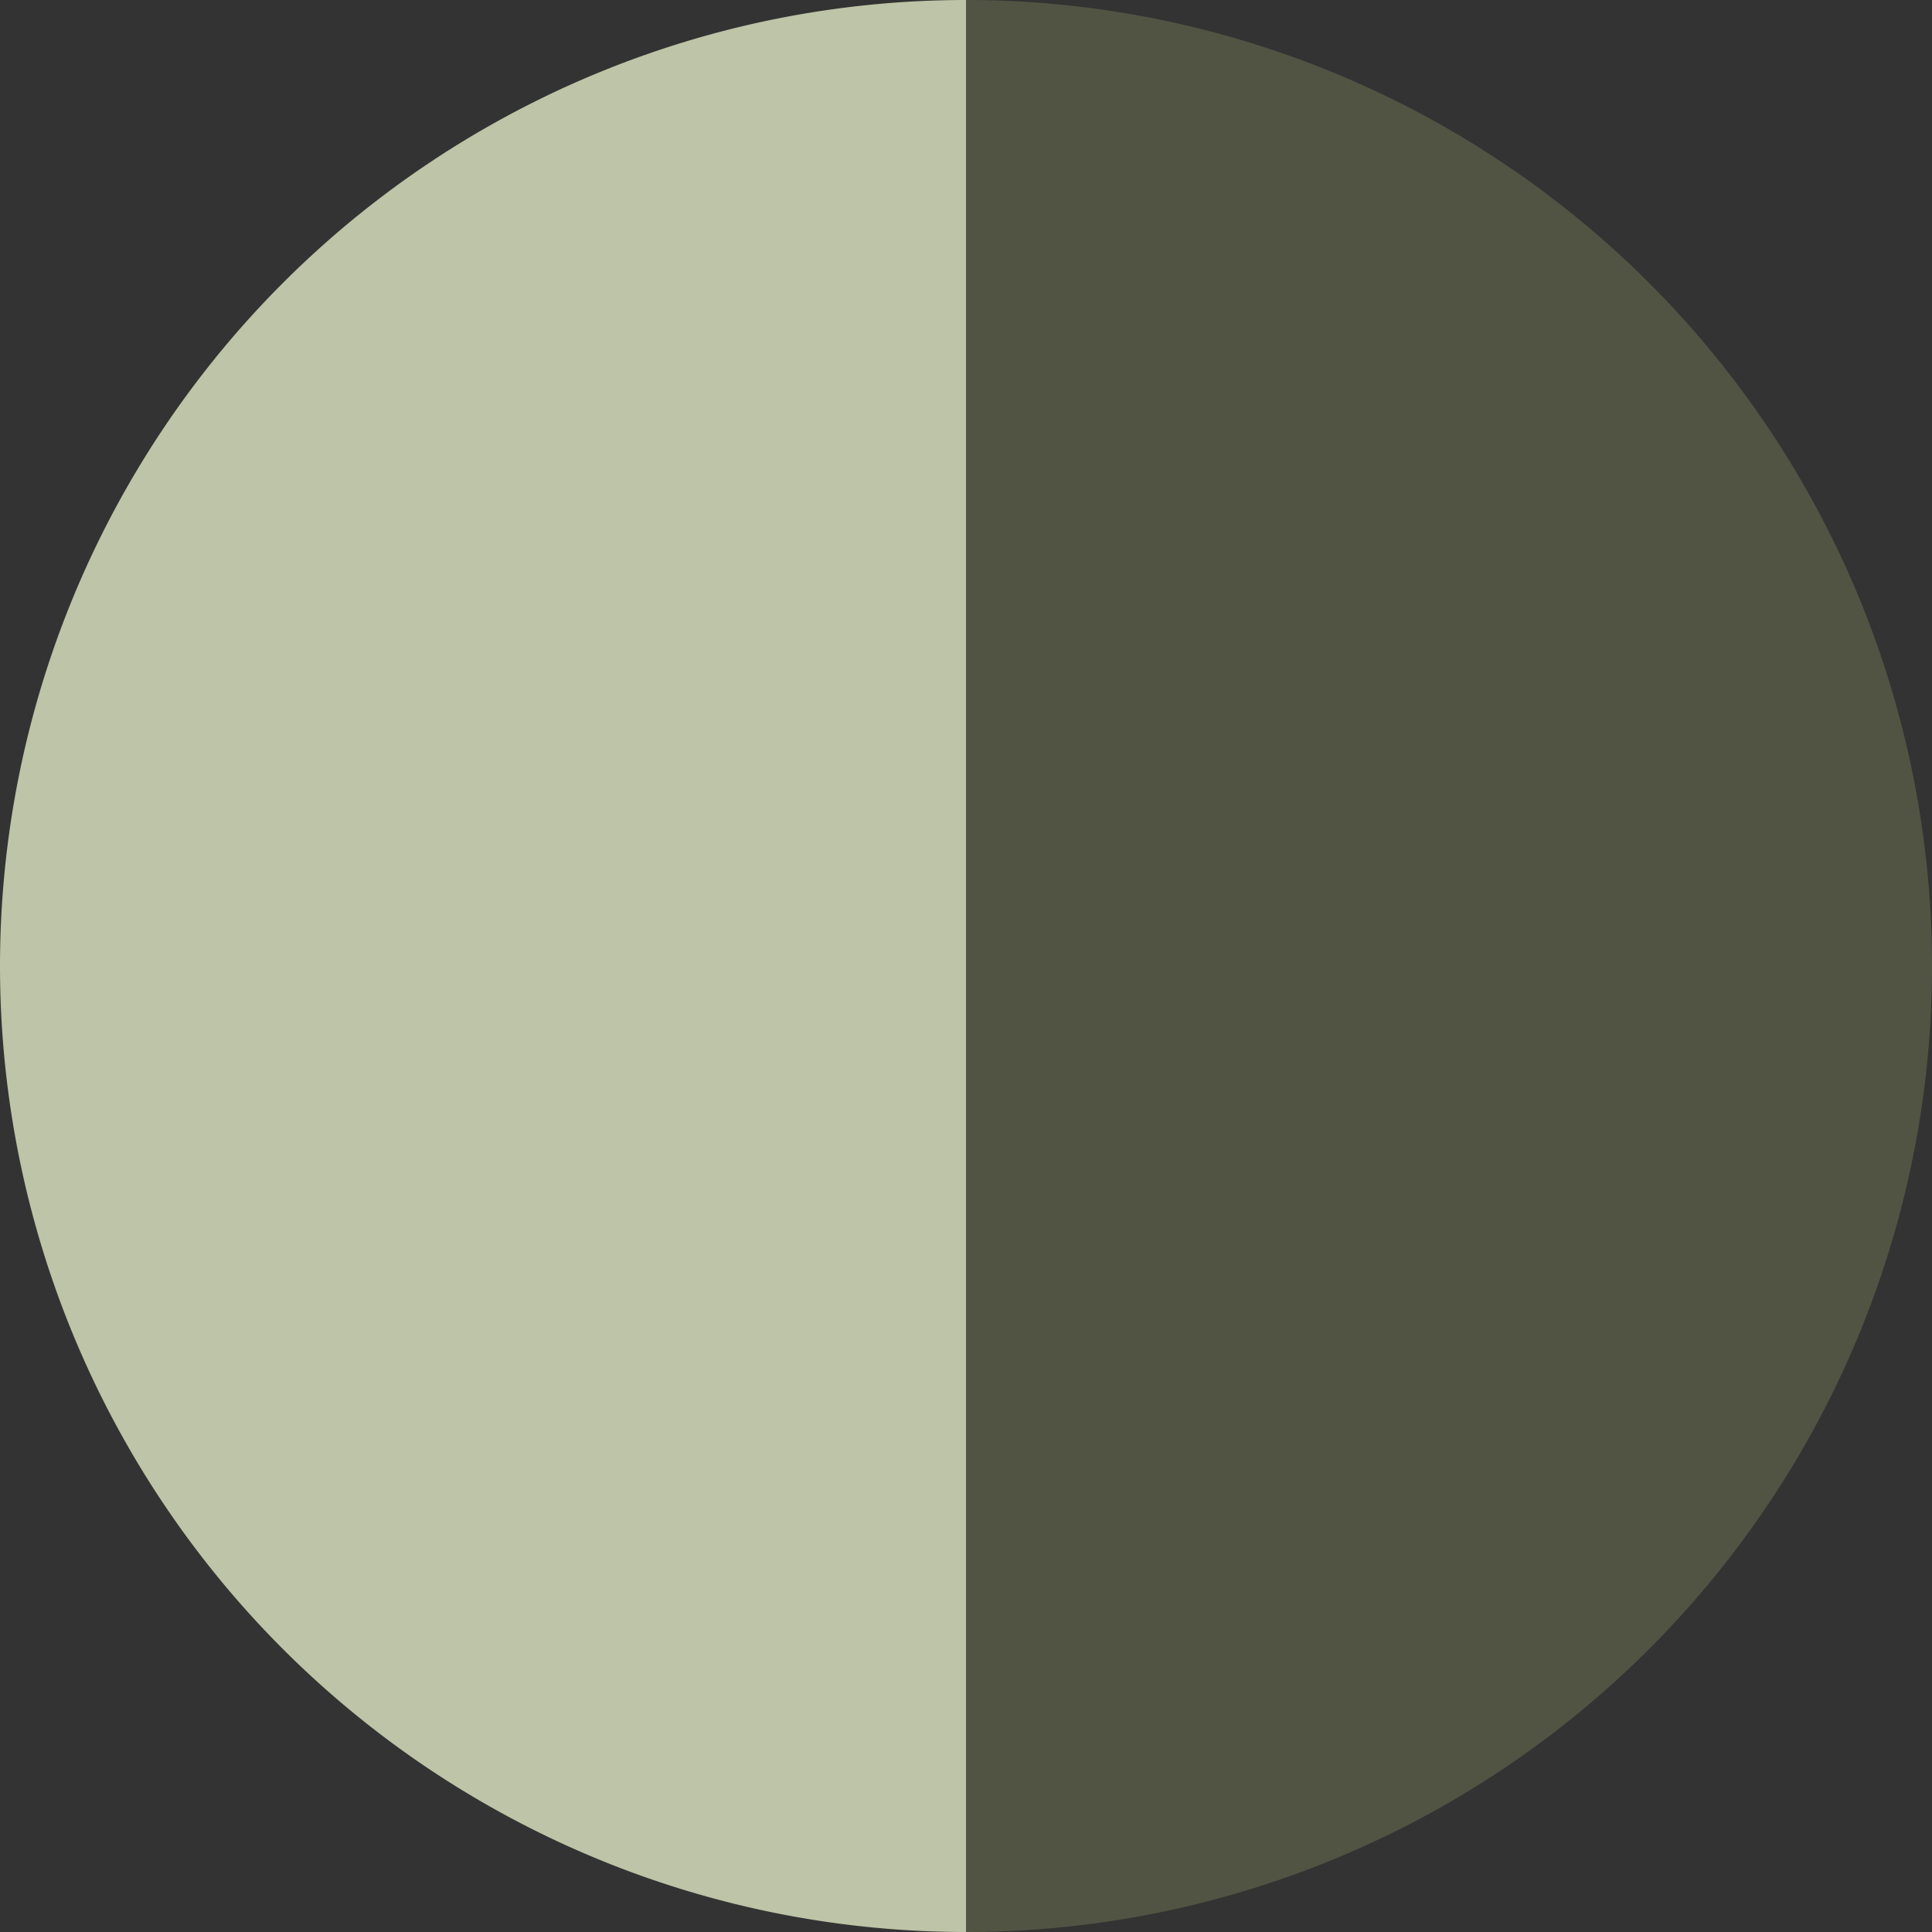
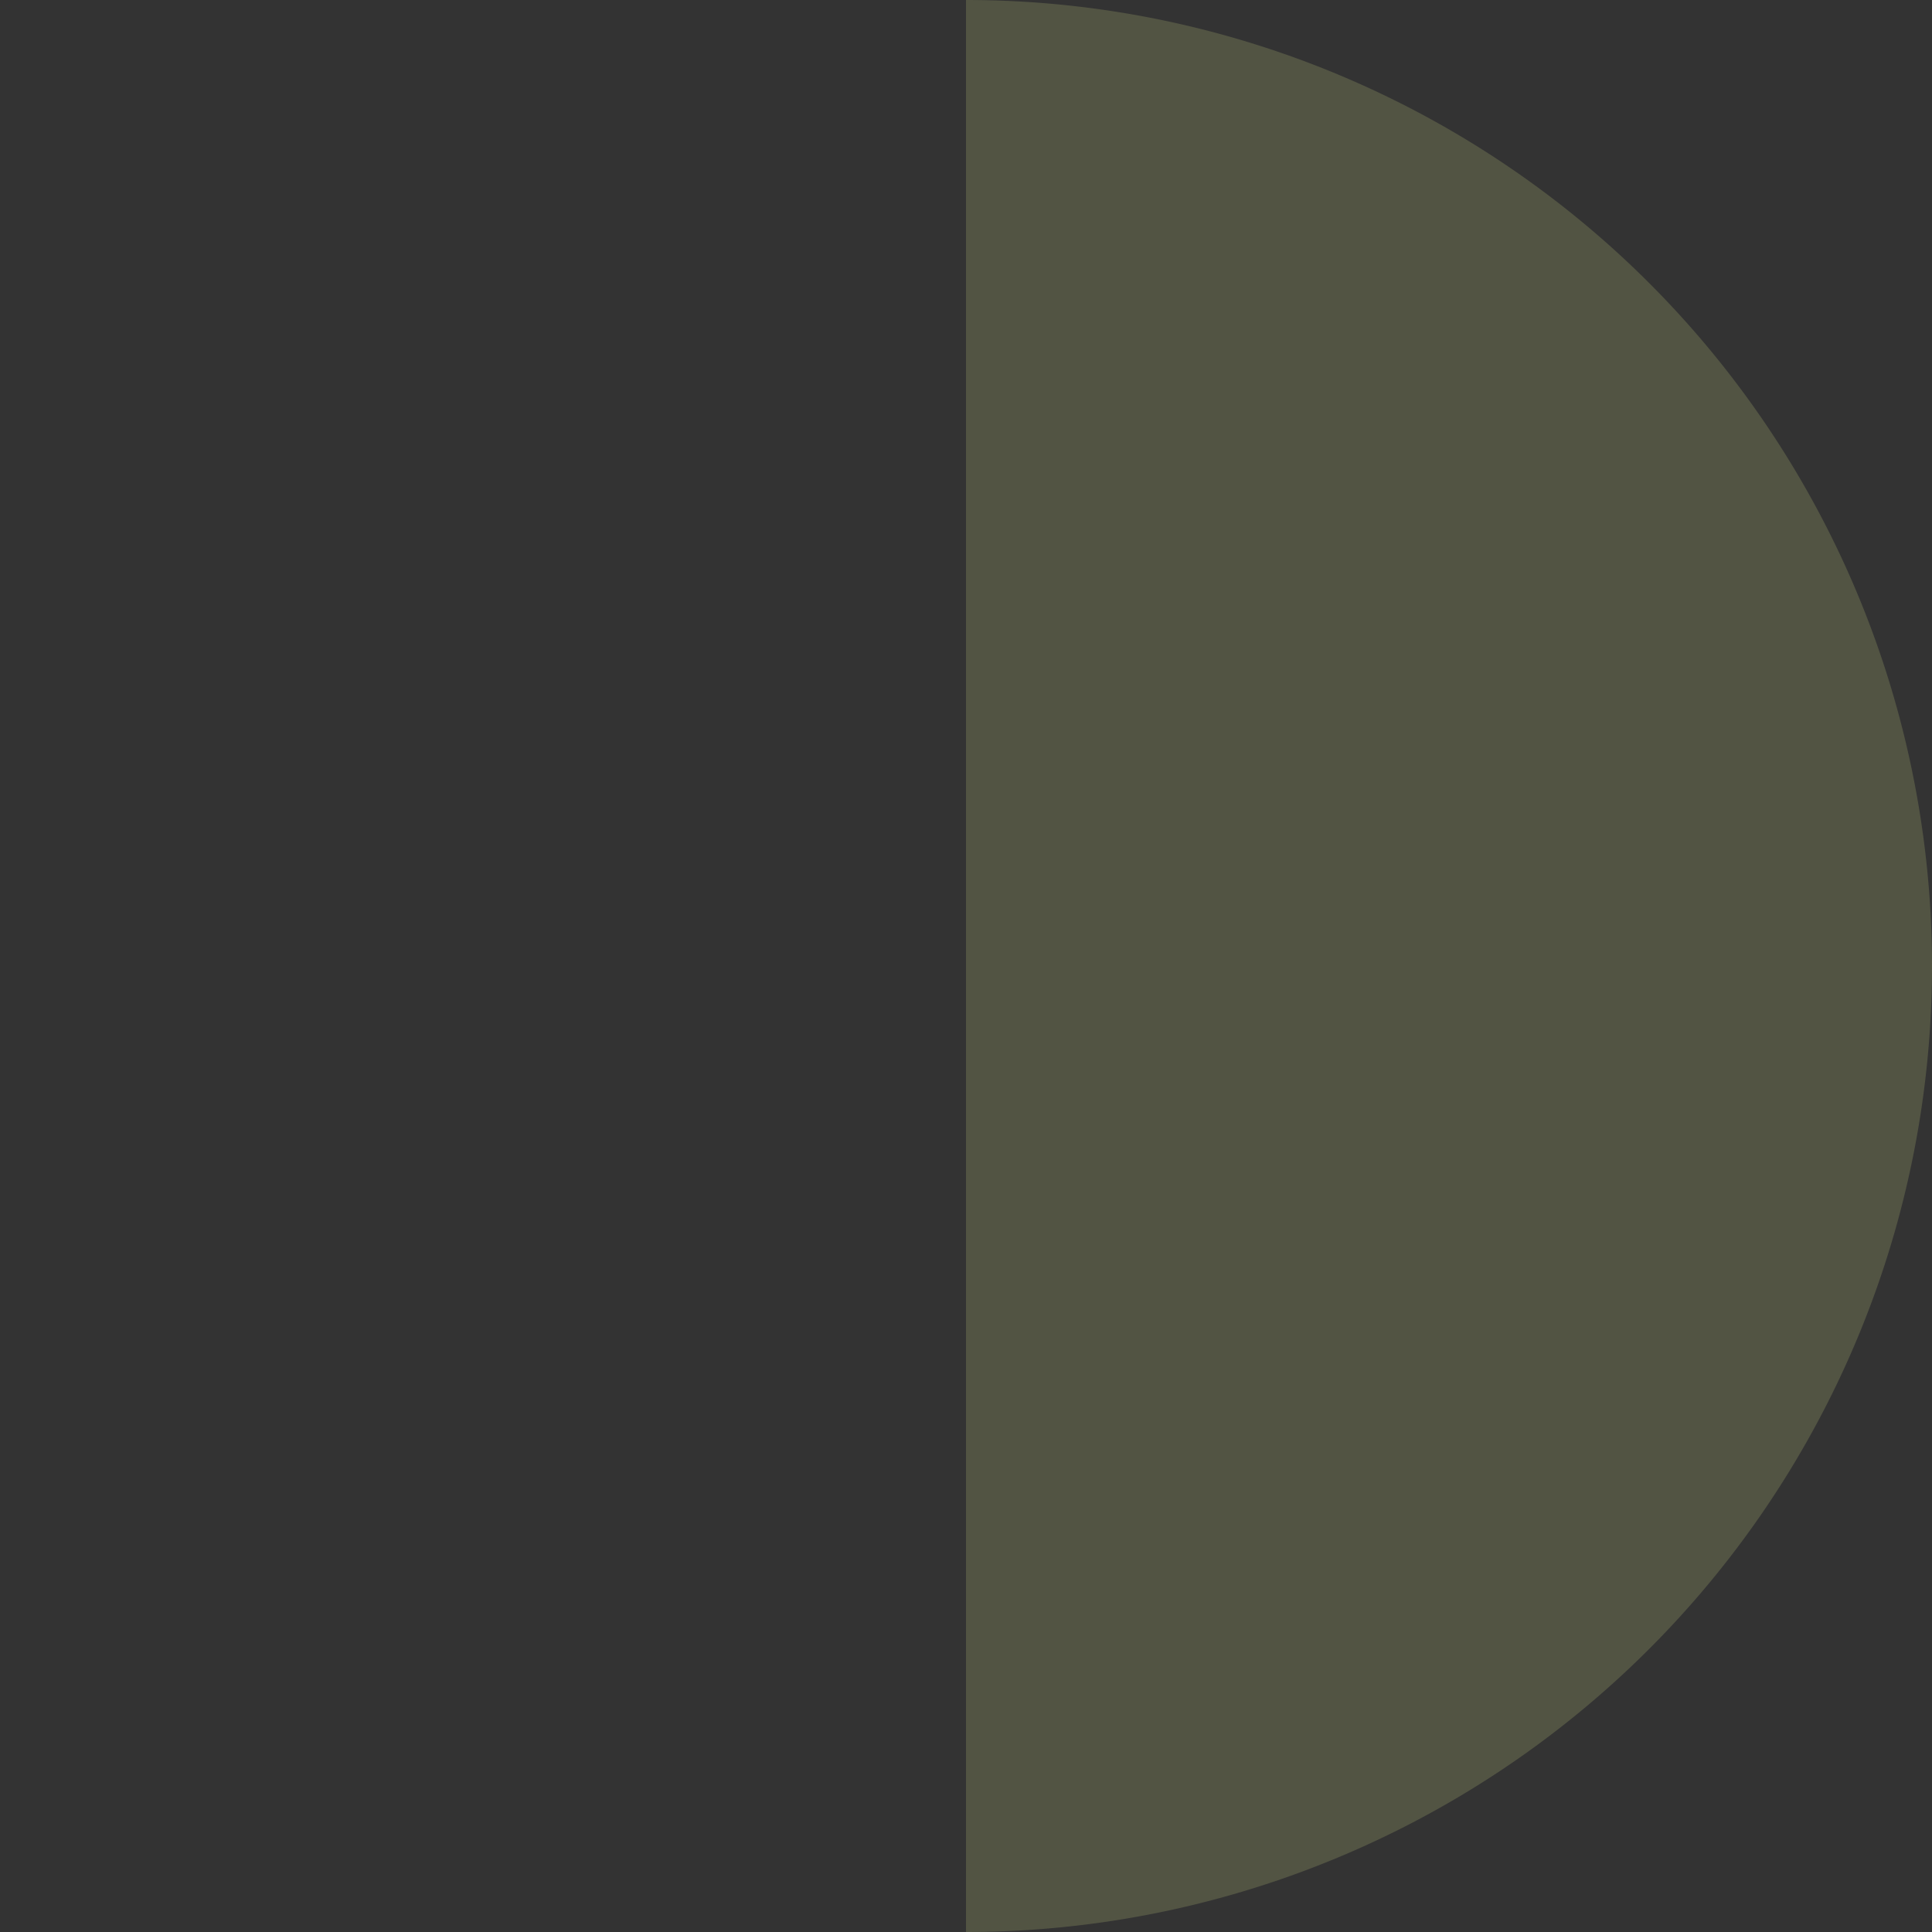
<svg xmlns="http://www.w3.org/2000/svg" viewBox="0 0 80 80" data-name="Layer 1" id="Layer_1">
  <rect x="0" y="0" width="80" height="80" fill="#333333" stroke="none" />
  <defs>
    <style>.cls-1{fill:none;}.cls-2{fill:#bdc4a7;}.cls-3{fill:#525443;}.cls-4{clip-path:url(#clip-path);}.cls-5{fill:#95b9c4;}.cls-6{fill:#f1f0ec;}.cls-7{clip-path:url(#clip-path-2);}.cls-8{fill:#ef4b50;}</style>
    <clipPath id="clip-path">
      <rect height="1039.05" width="679.31" y="-1076.14" x="-286.59" class="cls-1" />
    </clipPath>
    <clipPath id="clip-path-2">
      <rect height="1039.05" width="679.31" y="-1076.14" x="-1011.49" class="cls-1" />
    </clipPath>
  </defs>
-   <path d="M0,40A40,40,0,0,0,40,80V0A40,40,0,0,0,0,40Z" class="cls-2" />
  <path d="M40,0V80A40,40,0,0,0,40,0Z" class="cls-3" />
  <g class="cls-4">
    <rect height="2040.94" width="2040.94" y="-1074.71" x="-286.59" class="cls-1" />
    <rect height="2040.94" width="2040.94" y="-1074.71" x="-286.59" class="cls-5" />
    <rect height="2040.94" width="170.08" y="-1074.71" x="53.57" class="cls-6" />
  </g>
  <g class="cls-7">
    <rect height="2040.94" width="2040.94" y="-1074.71" x="-1011.49" class="cls-1" />
    <rect height="2040.94" width="2040.94" y="-1074.71" x="-1011.49" class="cls-3" />
    <rect height="2040.94" width="170.08" y="-1074.71" x="8.98" class="cls-8" />
  </g>
</svg>